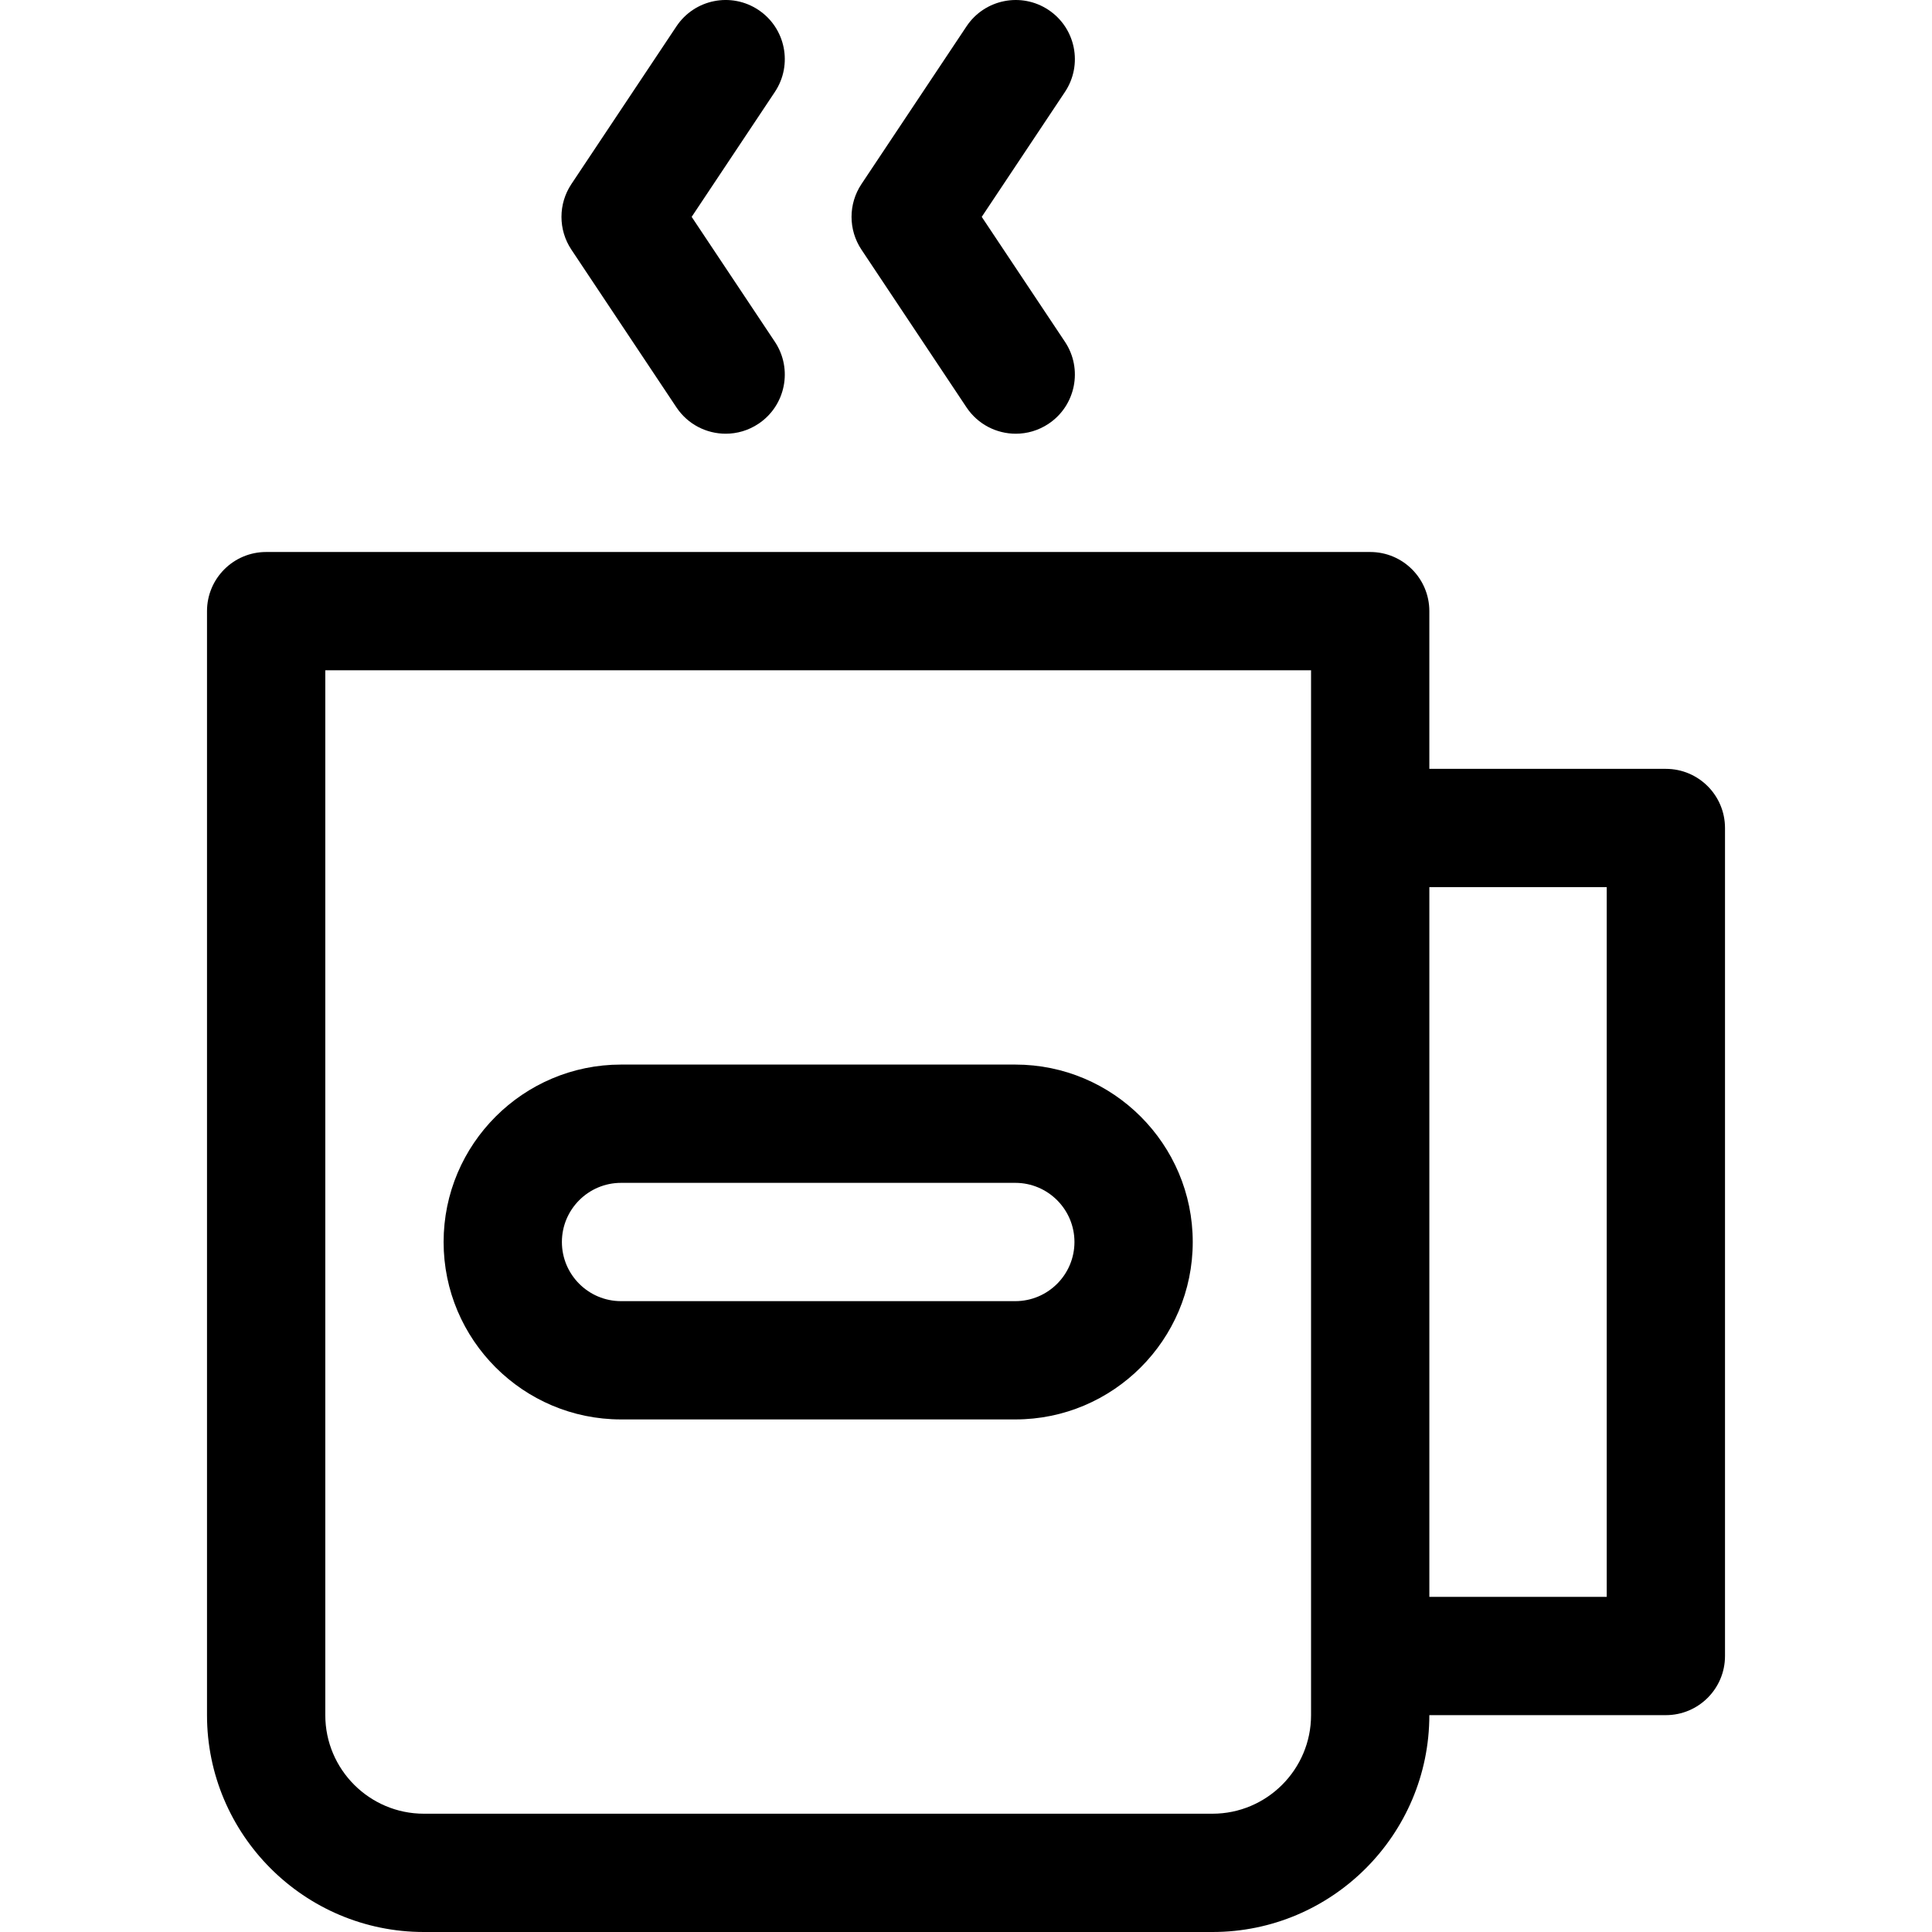
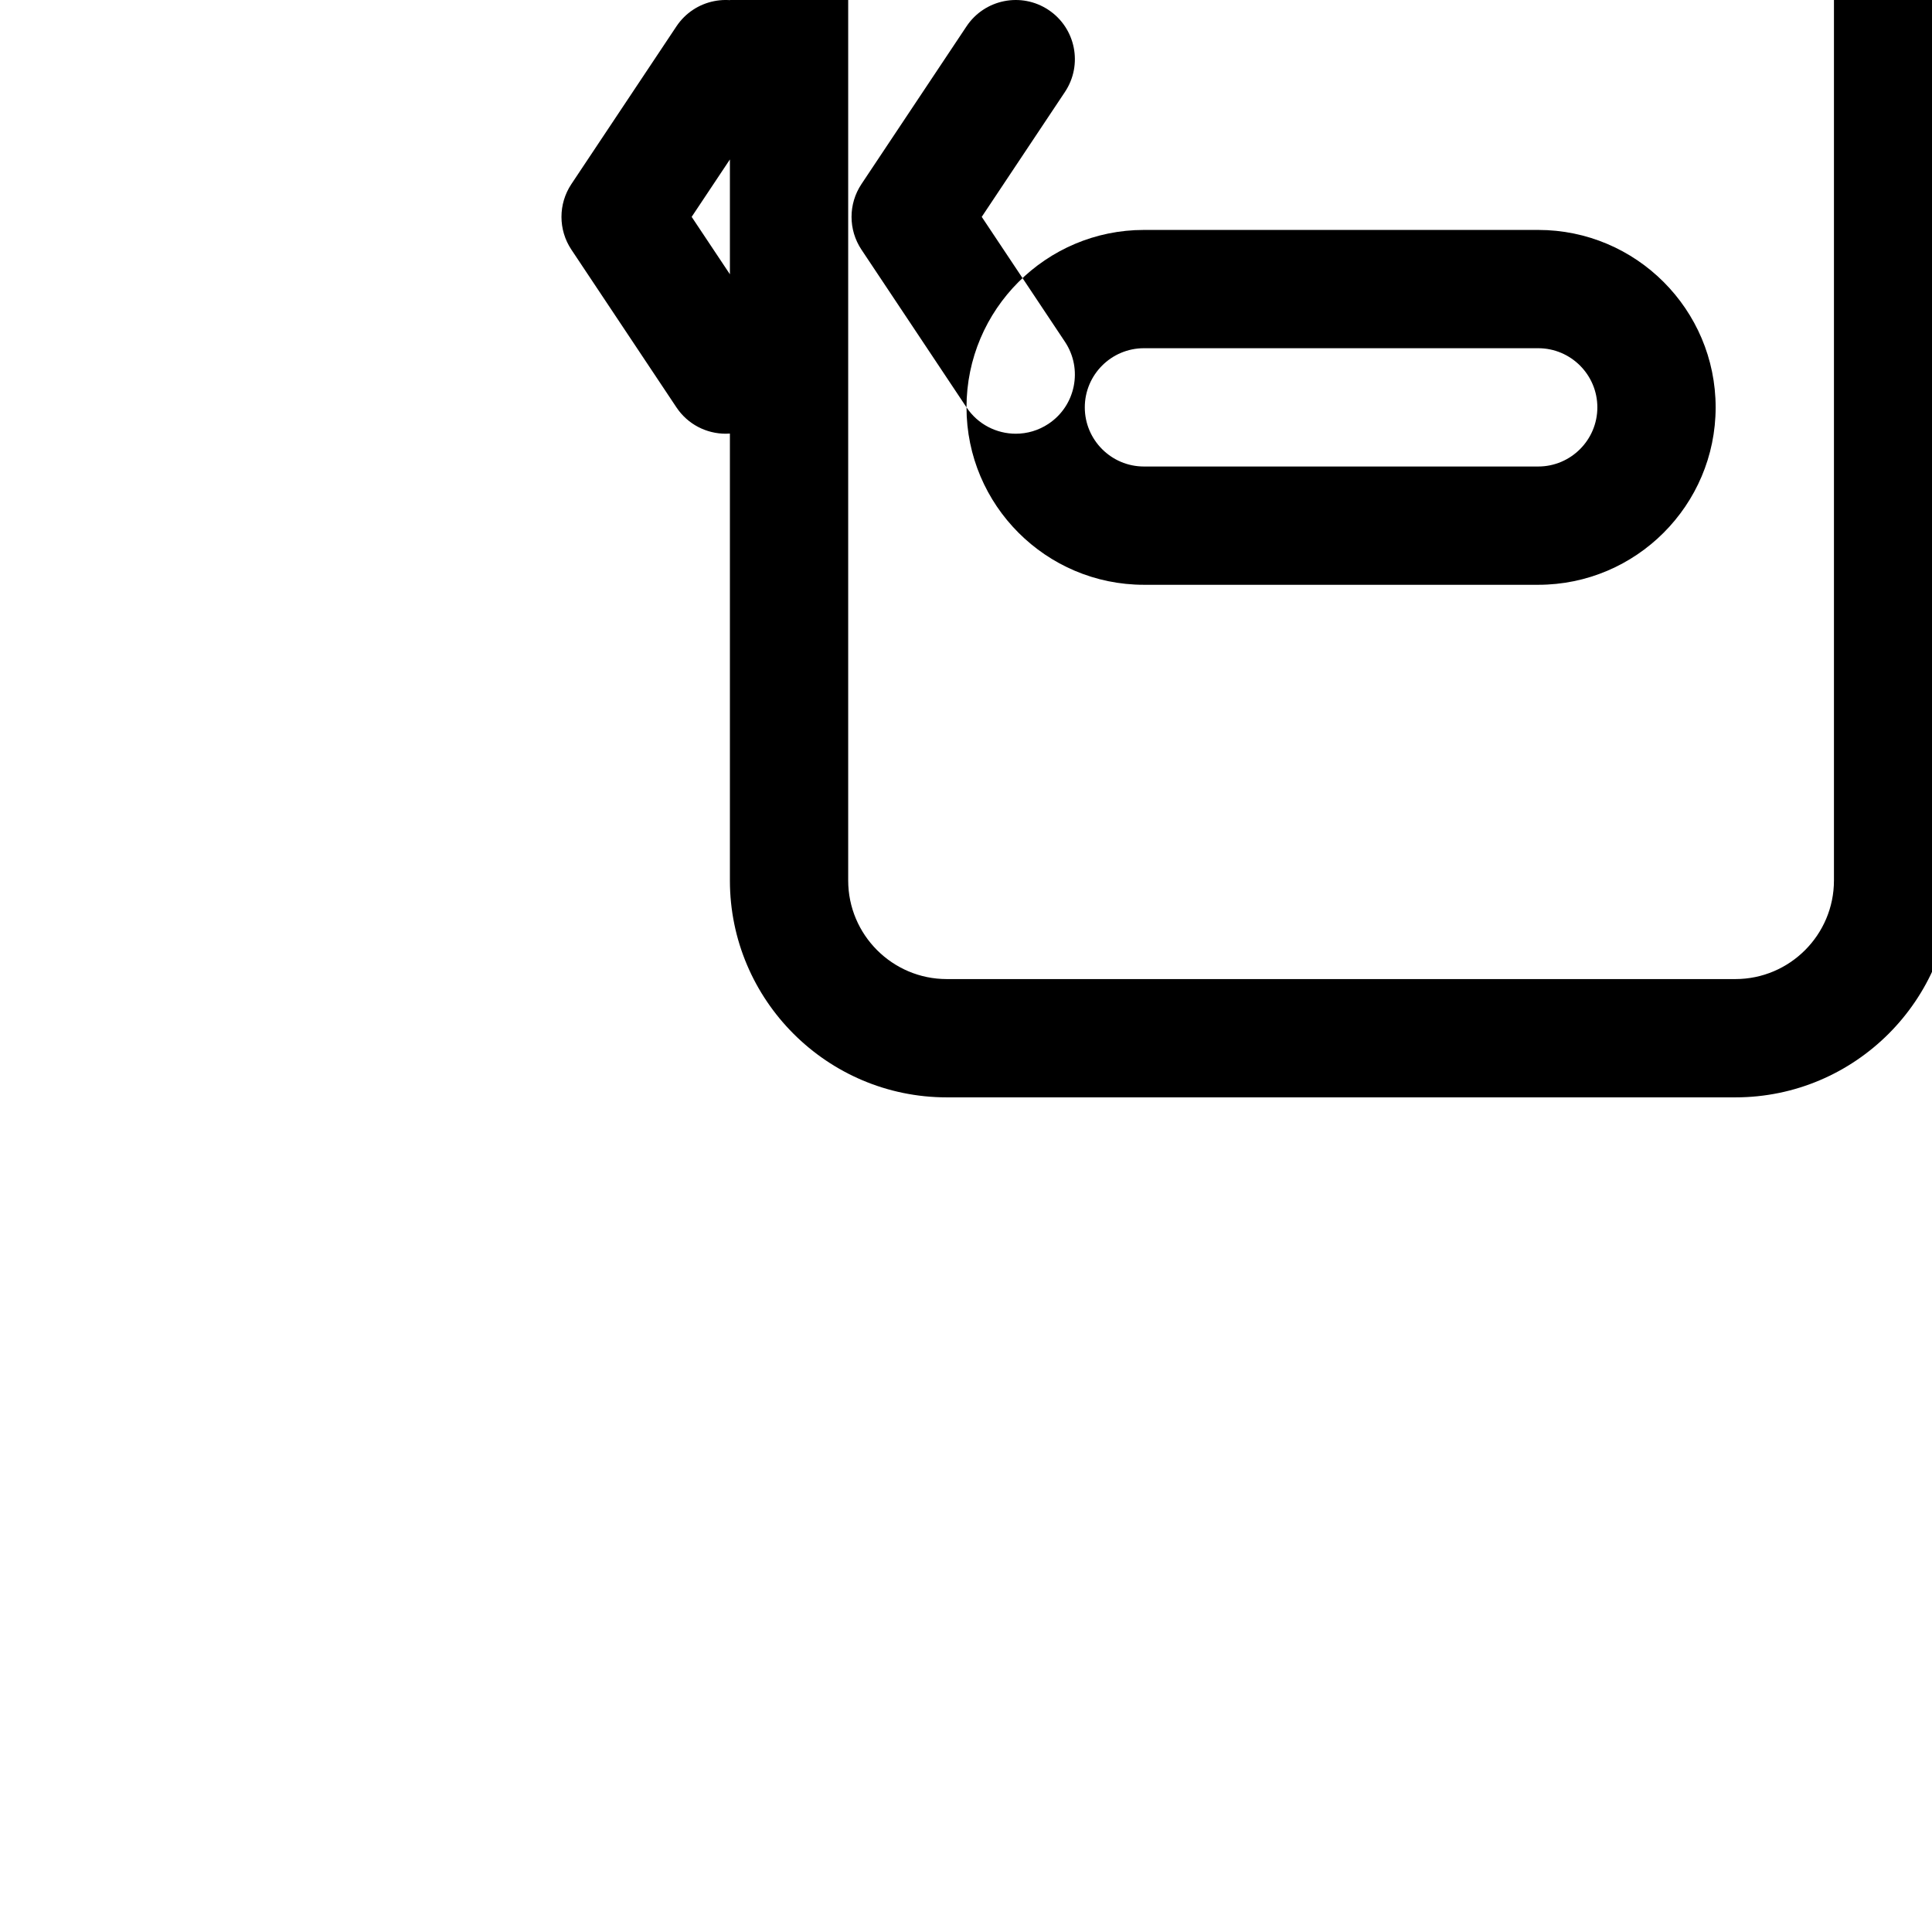
<svg xmlns="http://www.w3.org/2000/svg" fill="#000000" height="800px" width="800px" version="1.1" viewBox="0 0 490.002 490.002" enable-background="new 0 0 490.002 490.002">
-   <path d="m144.917,63.317c-3.354-5.036-3.354-11.594 0-16.63l26.641-40c4.592-6.896 13.904-8.762 20.799-4.169 6.895,4.592 8.762,13.904 4.169,20.799l-21.103,31.685 21.103,31.685c4.592,6.895 2.726,16.207-4.169,20.799-2.556,1.702-5.445,2.517-8.301,2.517-4.85,0-9.608-2.347-12.498-6.687l-26.641-39.999zm100.212,40c2.89,4.339 7.649,6.686 12.498,6.686 2.857,0 5.746-0.815 8.302-2.517 6.895-4.593 8.761-13.905 4.169-20.8l-21.105-31.685 21.105-31.685c4.592-6.895 2.726-16.207-4.169-20.8-6.894-4.591-16.207-2.726-20.8,4.169l-26.643,40c-3.354,5.036-3.354,11.595 0,16.631l26.643,40.001zm-132.62,211.685c1.42109e-14-24.813 20.186-45 44.999-45h100c24.813,0 44.999,20.187 44.999,45 0,24.813-20.187,45-44.999,45h-100c-24.813,0-44.999-20.187-44.999-45zm30,0c0,8.271 6.728,15 14.999,15h100c8.271,0 14.999-6.729 14.999-15 0-8.271-6.729-15-14.999-15h-100c-8.271,0-14.999,6.729-14.999,15zm294.992-105v210c0,8.284-6.716,15-15,15h-59.986c-0.006,30.328-24.681,55-55.009,55h-199.995c-30.333,0-55.01-24.678-55.01-55.011v-279.99c0-8.284 6.716-15 15-15h280.014c8.284,0 15,6.716 15,15v40h59.986c8.284,0.001 15,6.717 15,15.001zm-104.986-40.001h-250.014v264.99c0,13.791 11.22,25.011 25.01,25.011h199.994c13.79,0 25.009-11.22 25.009-25.011v-264.99zm74.987,55.001h-44.986v180h44.986v-180z" />
+   <path d="m144.917,63.317c-3.354-5.036-3.354-11.594 0-16.63l26.641-40c4.592-6.896 13.904-8.762 20.799-4.169 6.895,4.592 8.762,13.904 4.169,20.799l-21.103,31.685 21.103,31.685c4.592,6.895 2.726,16.207-4.169,20.799-2.556,1.702-5.445,2.517-8.301,2.517-4.85,0-9.608-2.347-12.498-6.687l-26.641-39.999zm100.212,40c2.89,4.339 7.649,6.686 12.498,6.686 2.857,0 5.746-0.815 8.302-2.517 6.895-4.593 8.761-13.905 4.169-20.8l-21.105-31.685 21.105-31.685c4.592-6.895 2.726-16.207-4.169-20.8-6.894-4.591-16.207-2.726-20.8,4.169l-26.643,40c-3.354,5.036-3.354,11.595 0,16.631l26.643,40.001zc1.42109e-14-24.813 20.186-45 44.999-45h100c24.813,0 44.999,20.187 44.999,45 0,24.813-20.187,45-44.999,45h-100c-24.813,0-44.999-20.187-44.999-45zm30,0c0,8.271 6.728,15 14.999,15h100c8.271,0 14.999-6.729 14.999-15 0-8.271-6.729-15-14.999-15h-100c-8.271,0-14.999,6.729-14.999,15zm294.992-105v210c0,8.284-6.716,15-15,15h-59.986c-0.006,30.328-24.681,55-55.009,55h-199.995c-30.333,0-55.01-24.678-55.01-55.011v-279.99c0-8.284 6.716-15 15-15h280.014c8.284,0 15,6.716 15,15v40h59.986c8.284,0.001 15,6.717 15,15.001zm-104.986-40.001h-250.014v264.99c0,13.791 11.22,25.011 25.01,25.011h199.994c13.79,0 25.009-11.22 25.009-25.011v-264.99zm74.987,55.001h-44.986v180h44.986v-180z" />
</svg>